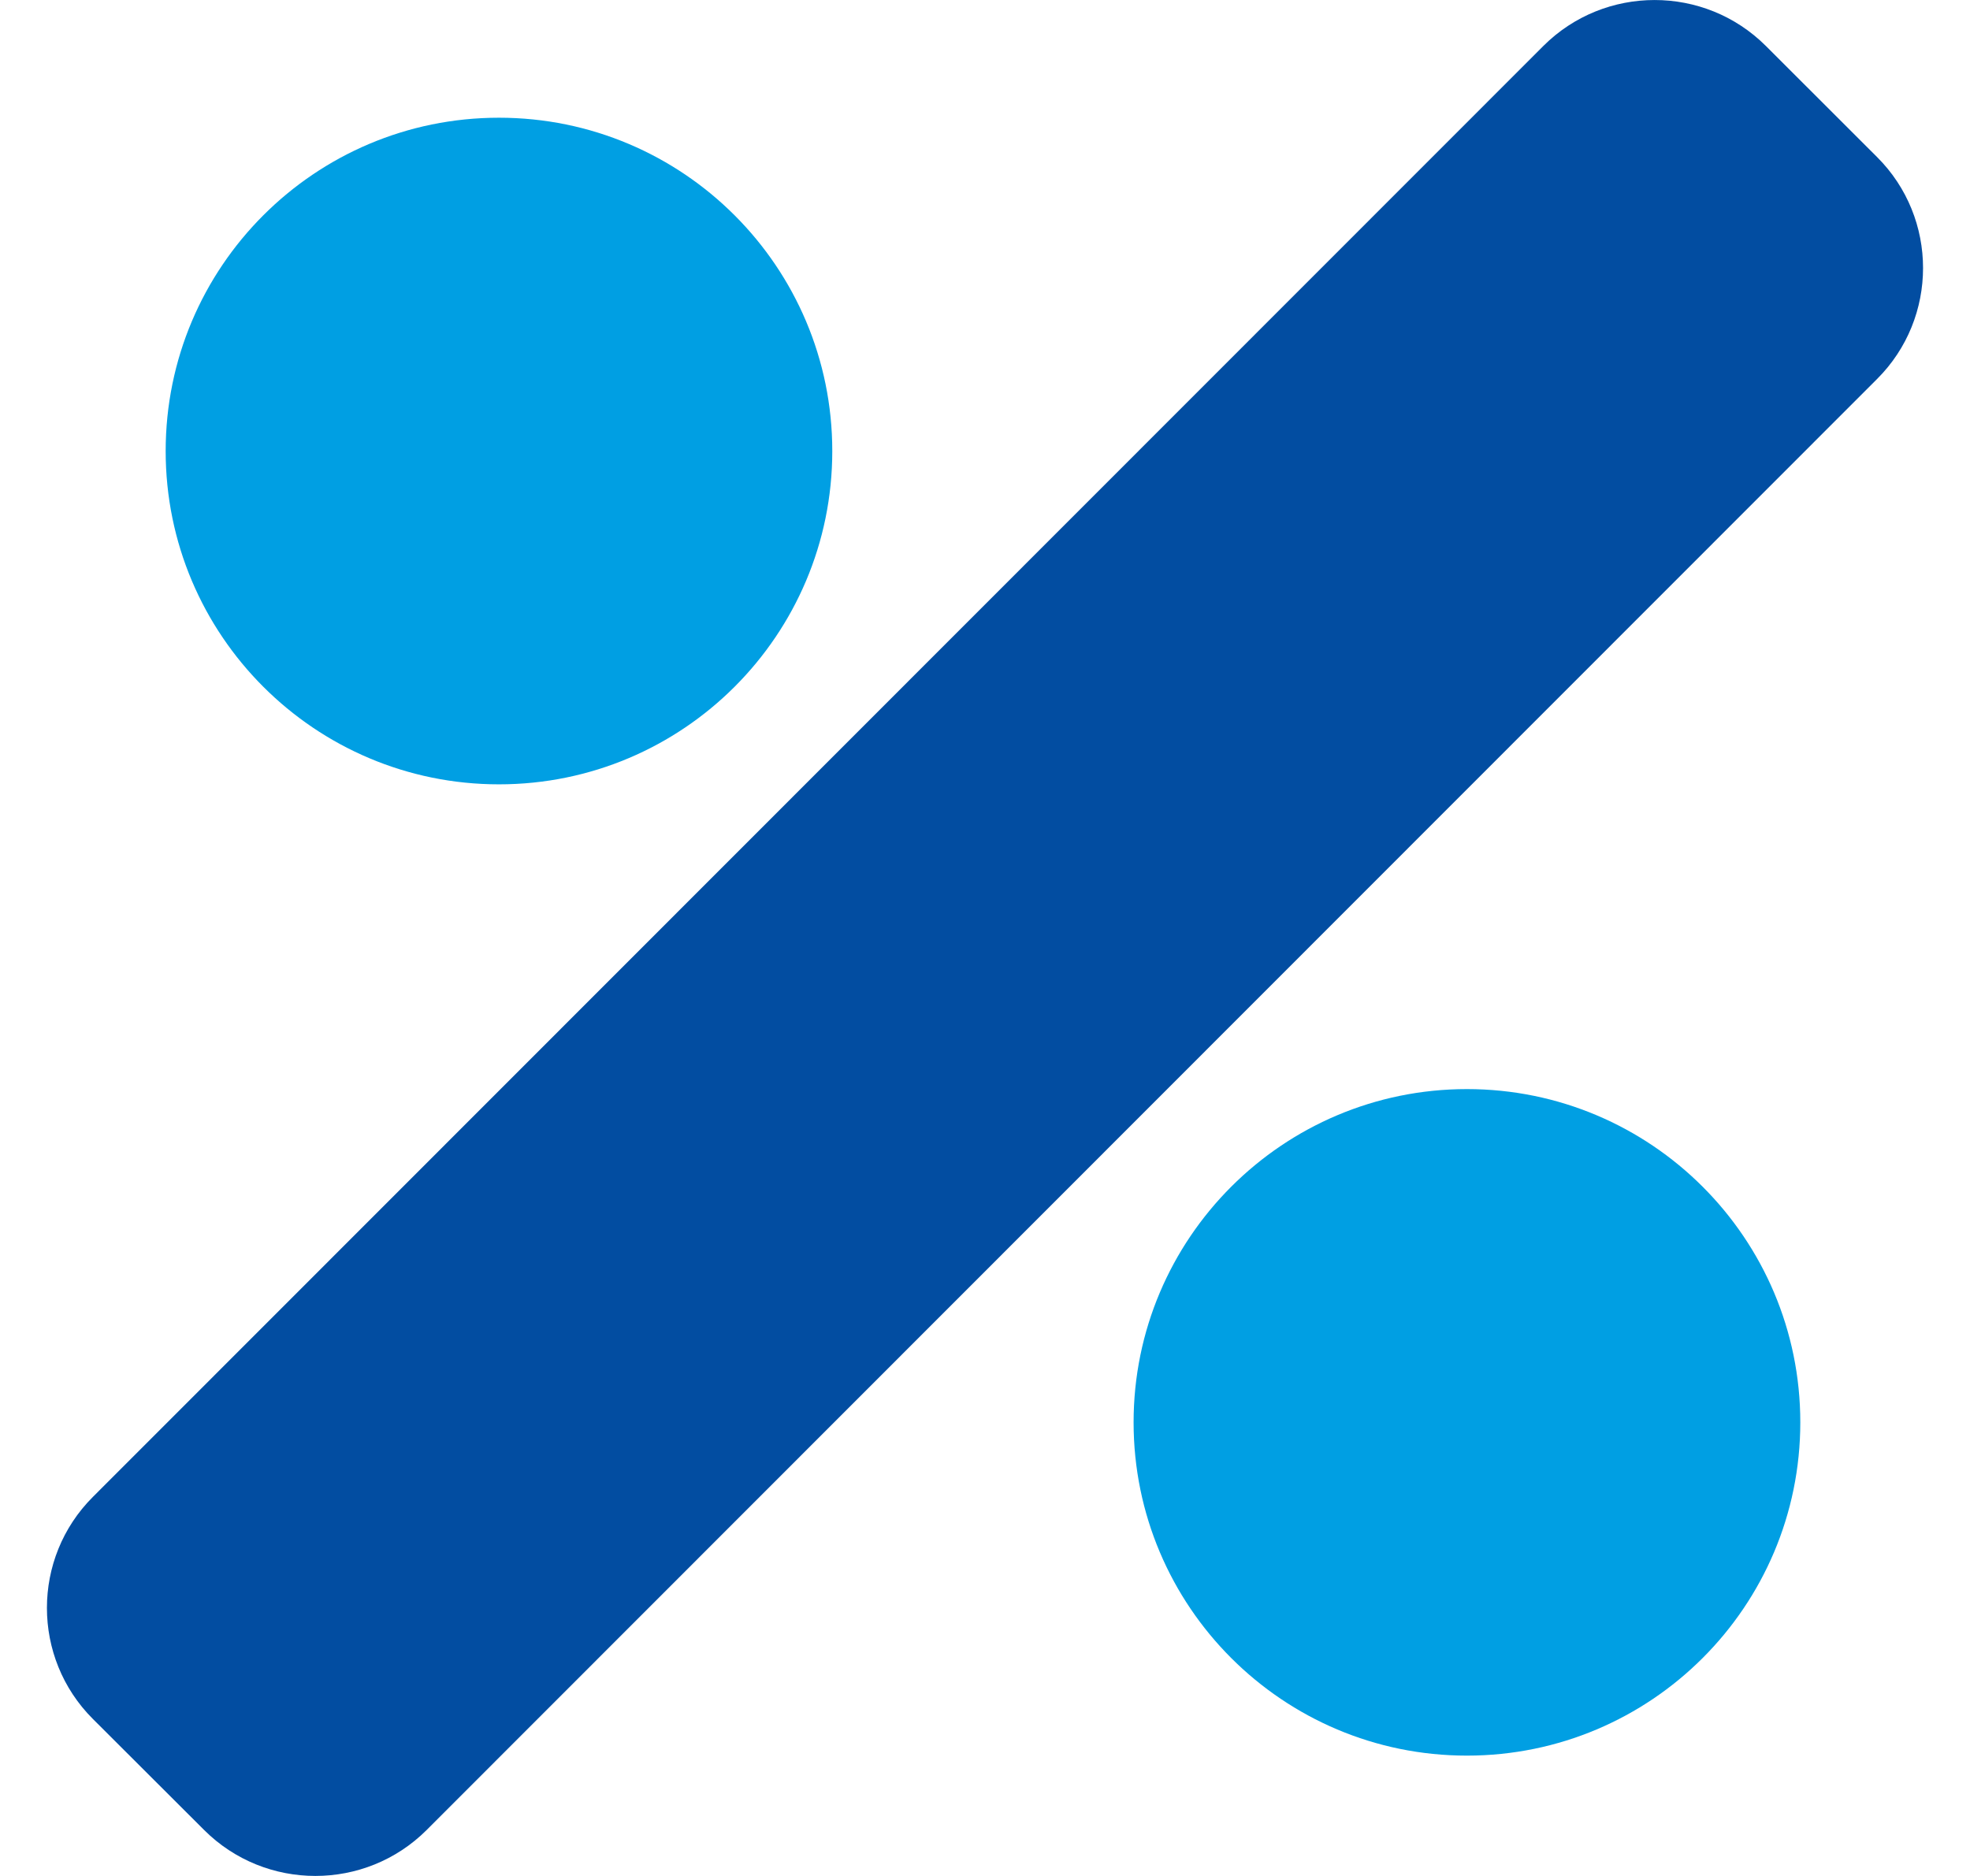
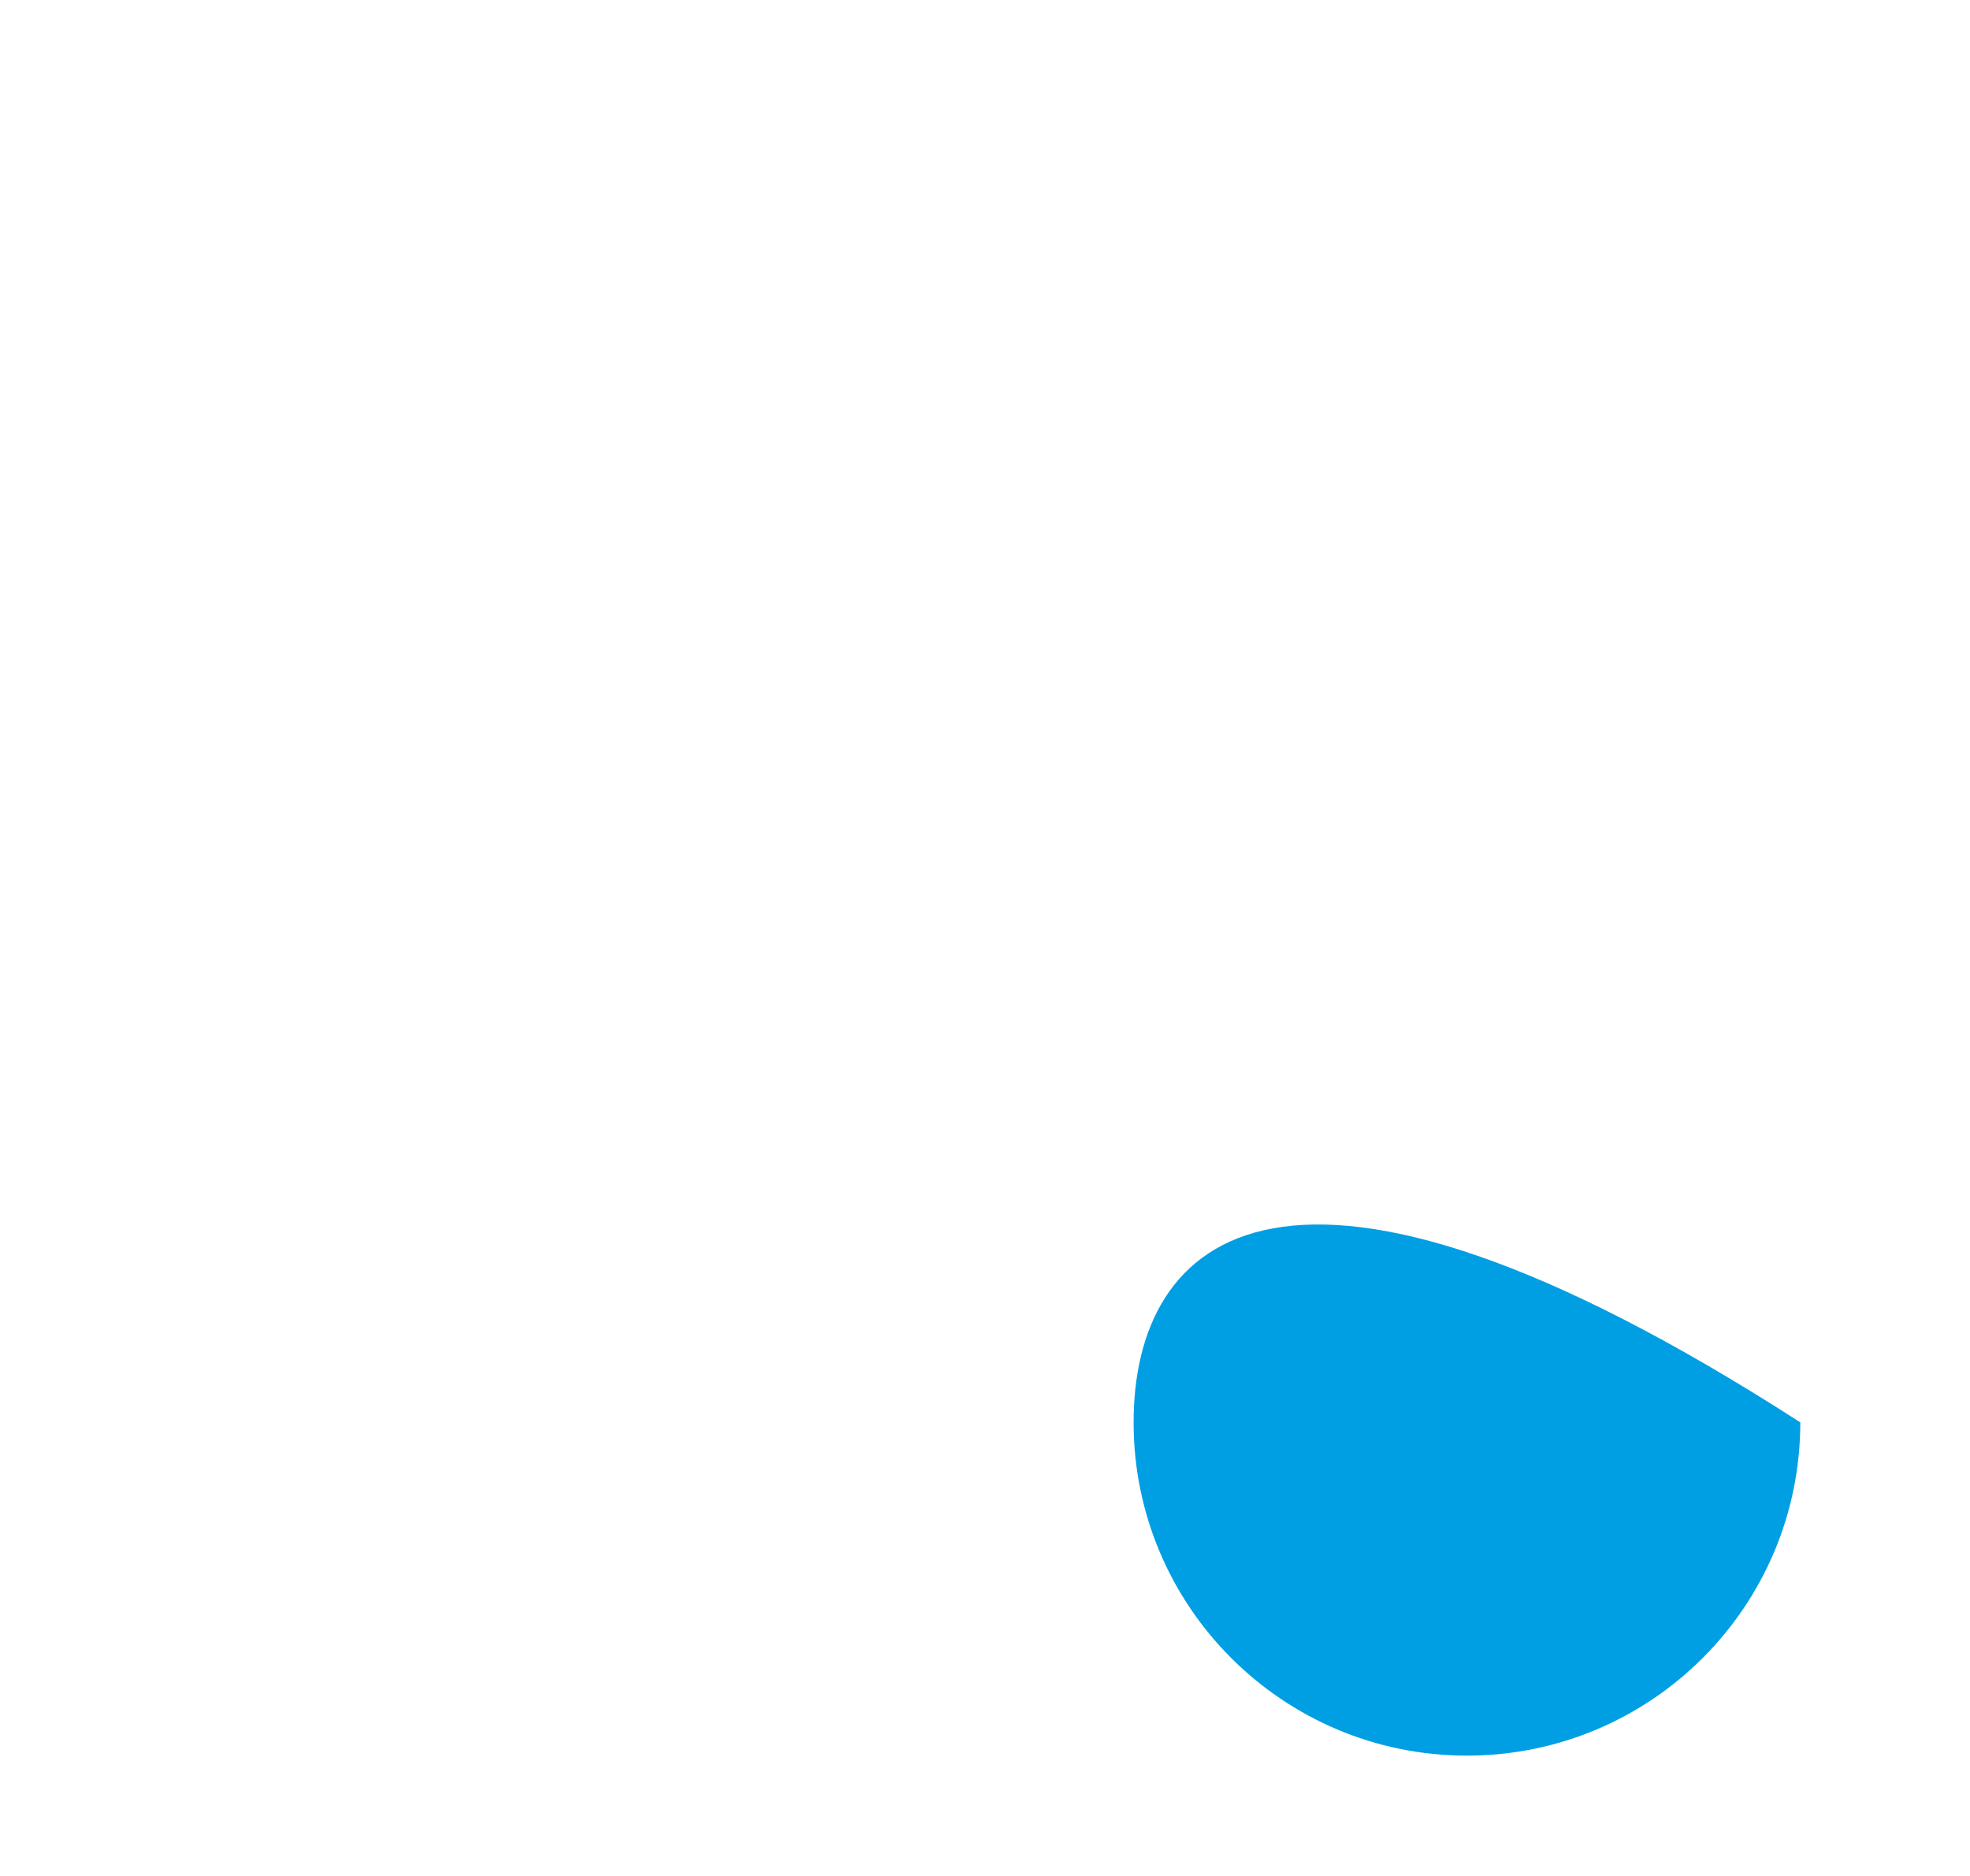
<svg xmlns="http://www.w3.org/2000/svg" width="21" height="20" viewBox="0 0 21 20" fill="none">
  <g id="Component 1">
-     <path id="Vector" d="M20.009 1.674L18.824 0.49C18.17 -0.163 17.106 -0.163 16.452 0.49L0.99 15.959C0.337 16.611 0.337 17.674 0.99 18.326L2.176 19.51C2.83 20.163 3.894 20.163 4.548 19.51L20.009 4.041C20.663 3.389 20.663 2.326 20.009 1.674Z" fill="#024DA1" />
-     <path id="Vector_2" d="M5.319 8.362C7.281 8.362 8.872 6.771 8.872 4.809C8.872 2.846 7.281 1.255 5.319 1.255C3.356 1.255 1.766 2.846 1.766 4.809C1.766 6.771 3.356 8.362 5.319 8.362Z" fill="#009FE3" />
-     <path id="Vector_3" d="M15.637 18.717C17.6 18.717 19.191 17.127 19.191 15.164C19.191 13.202 17.6 11.611 15.637 11.611C13.675 11.611 12.084 13.202 12.084 15.164C12.084 17.127 13.675 18.717 15.637 18.717Z" fill="#009FE3" />
+     <path id="Vector_3" d="M15.637 18.717C17.6 18.717 19.191 17.127 19.191 15.164C13.675 11.611 12.084 13.202 12.084 15.164C12.084 17.127 13.675 18.717 15.637 18.717Z" fill="#009FE3" />
  </g>
</svg>